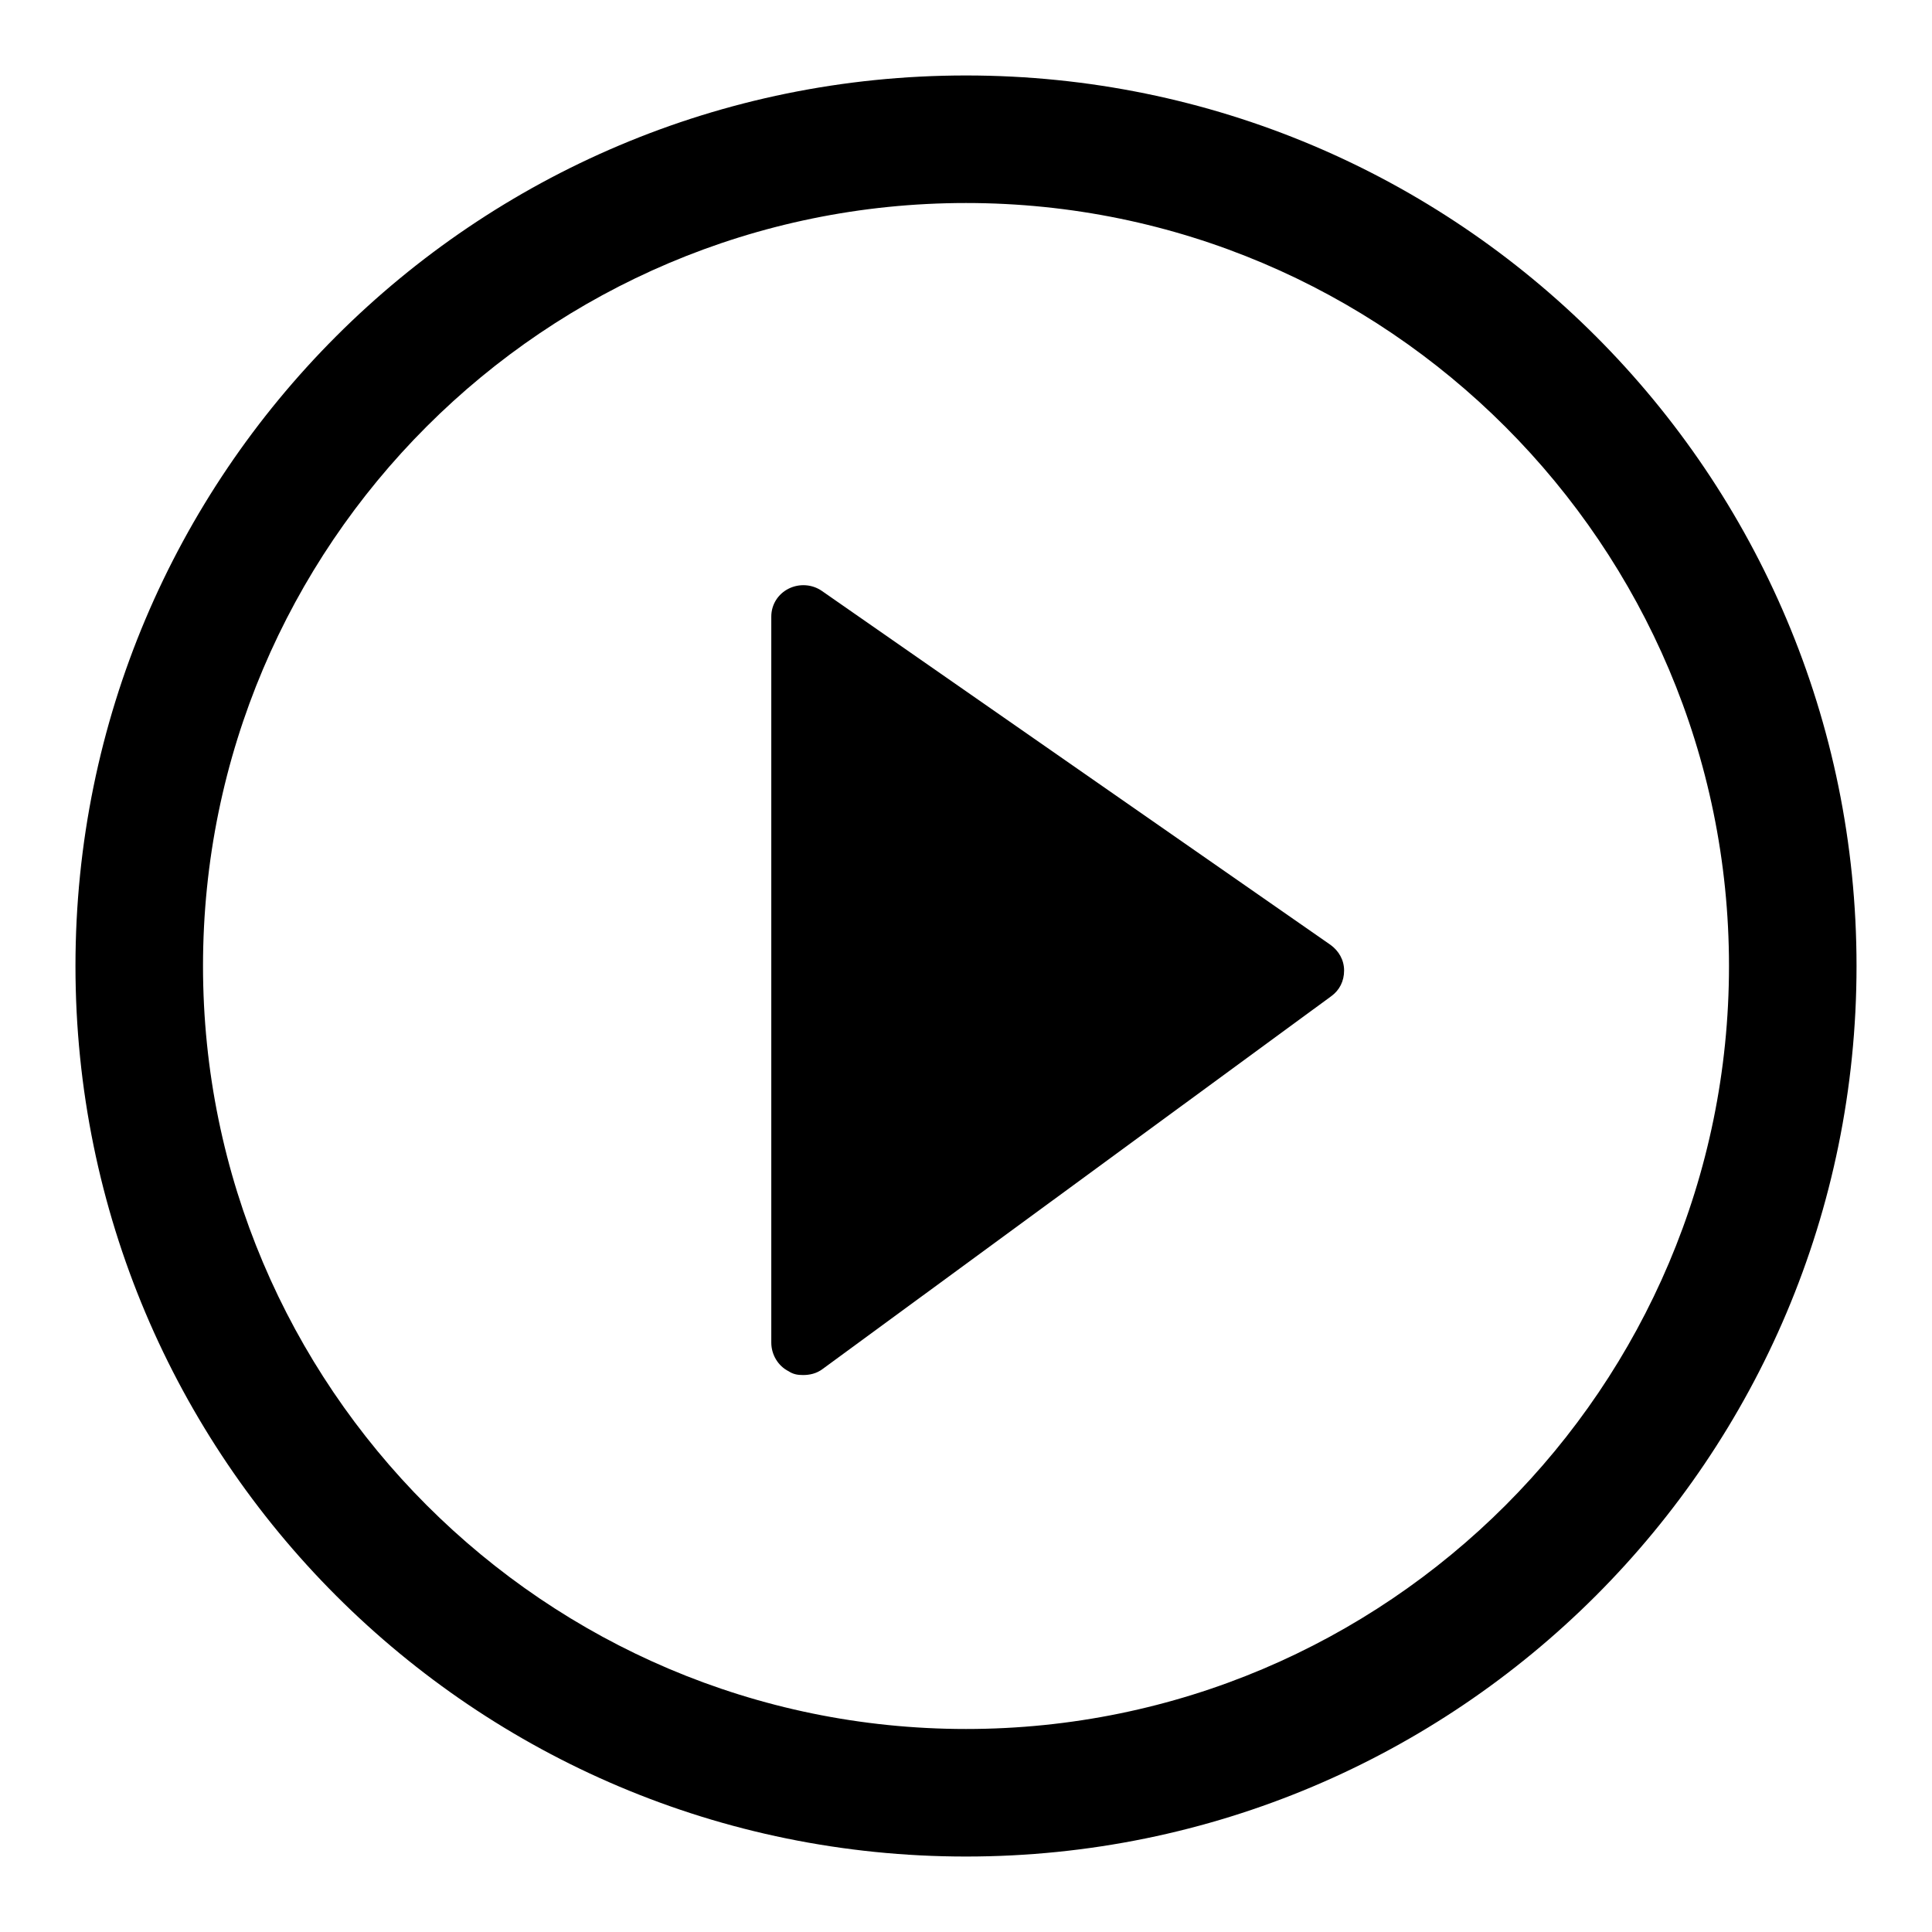
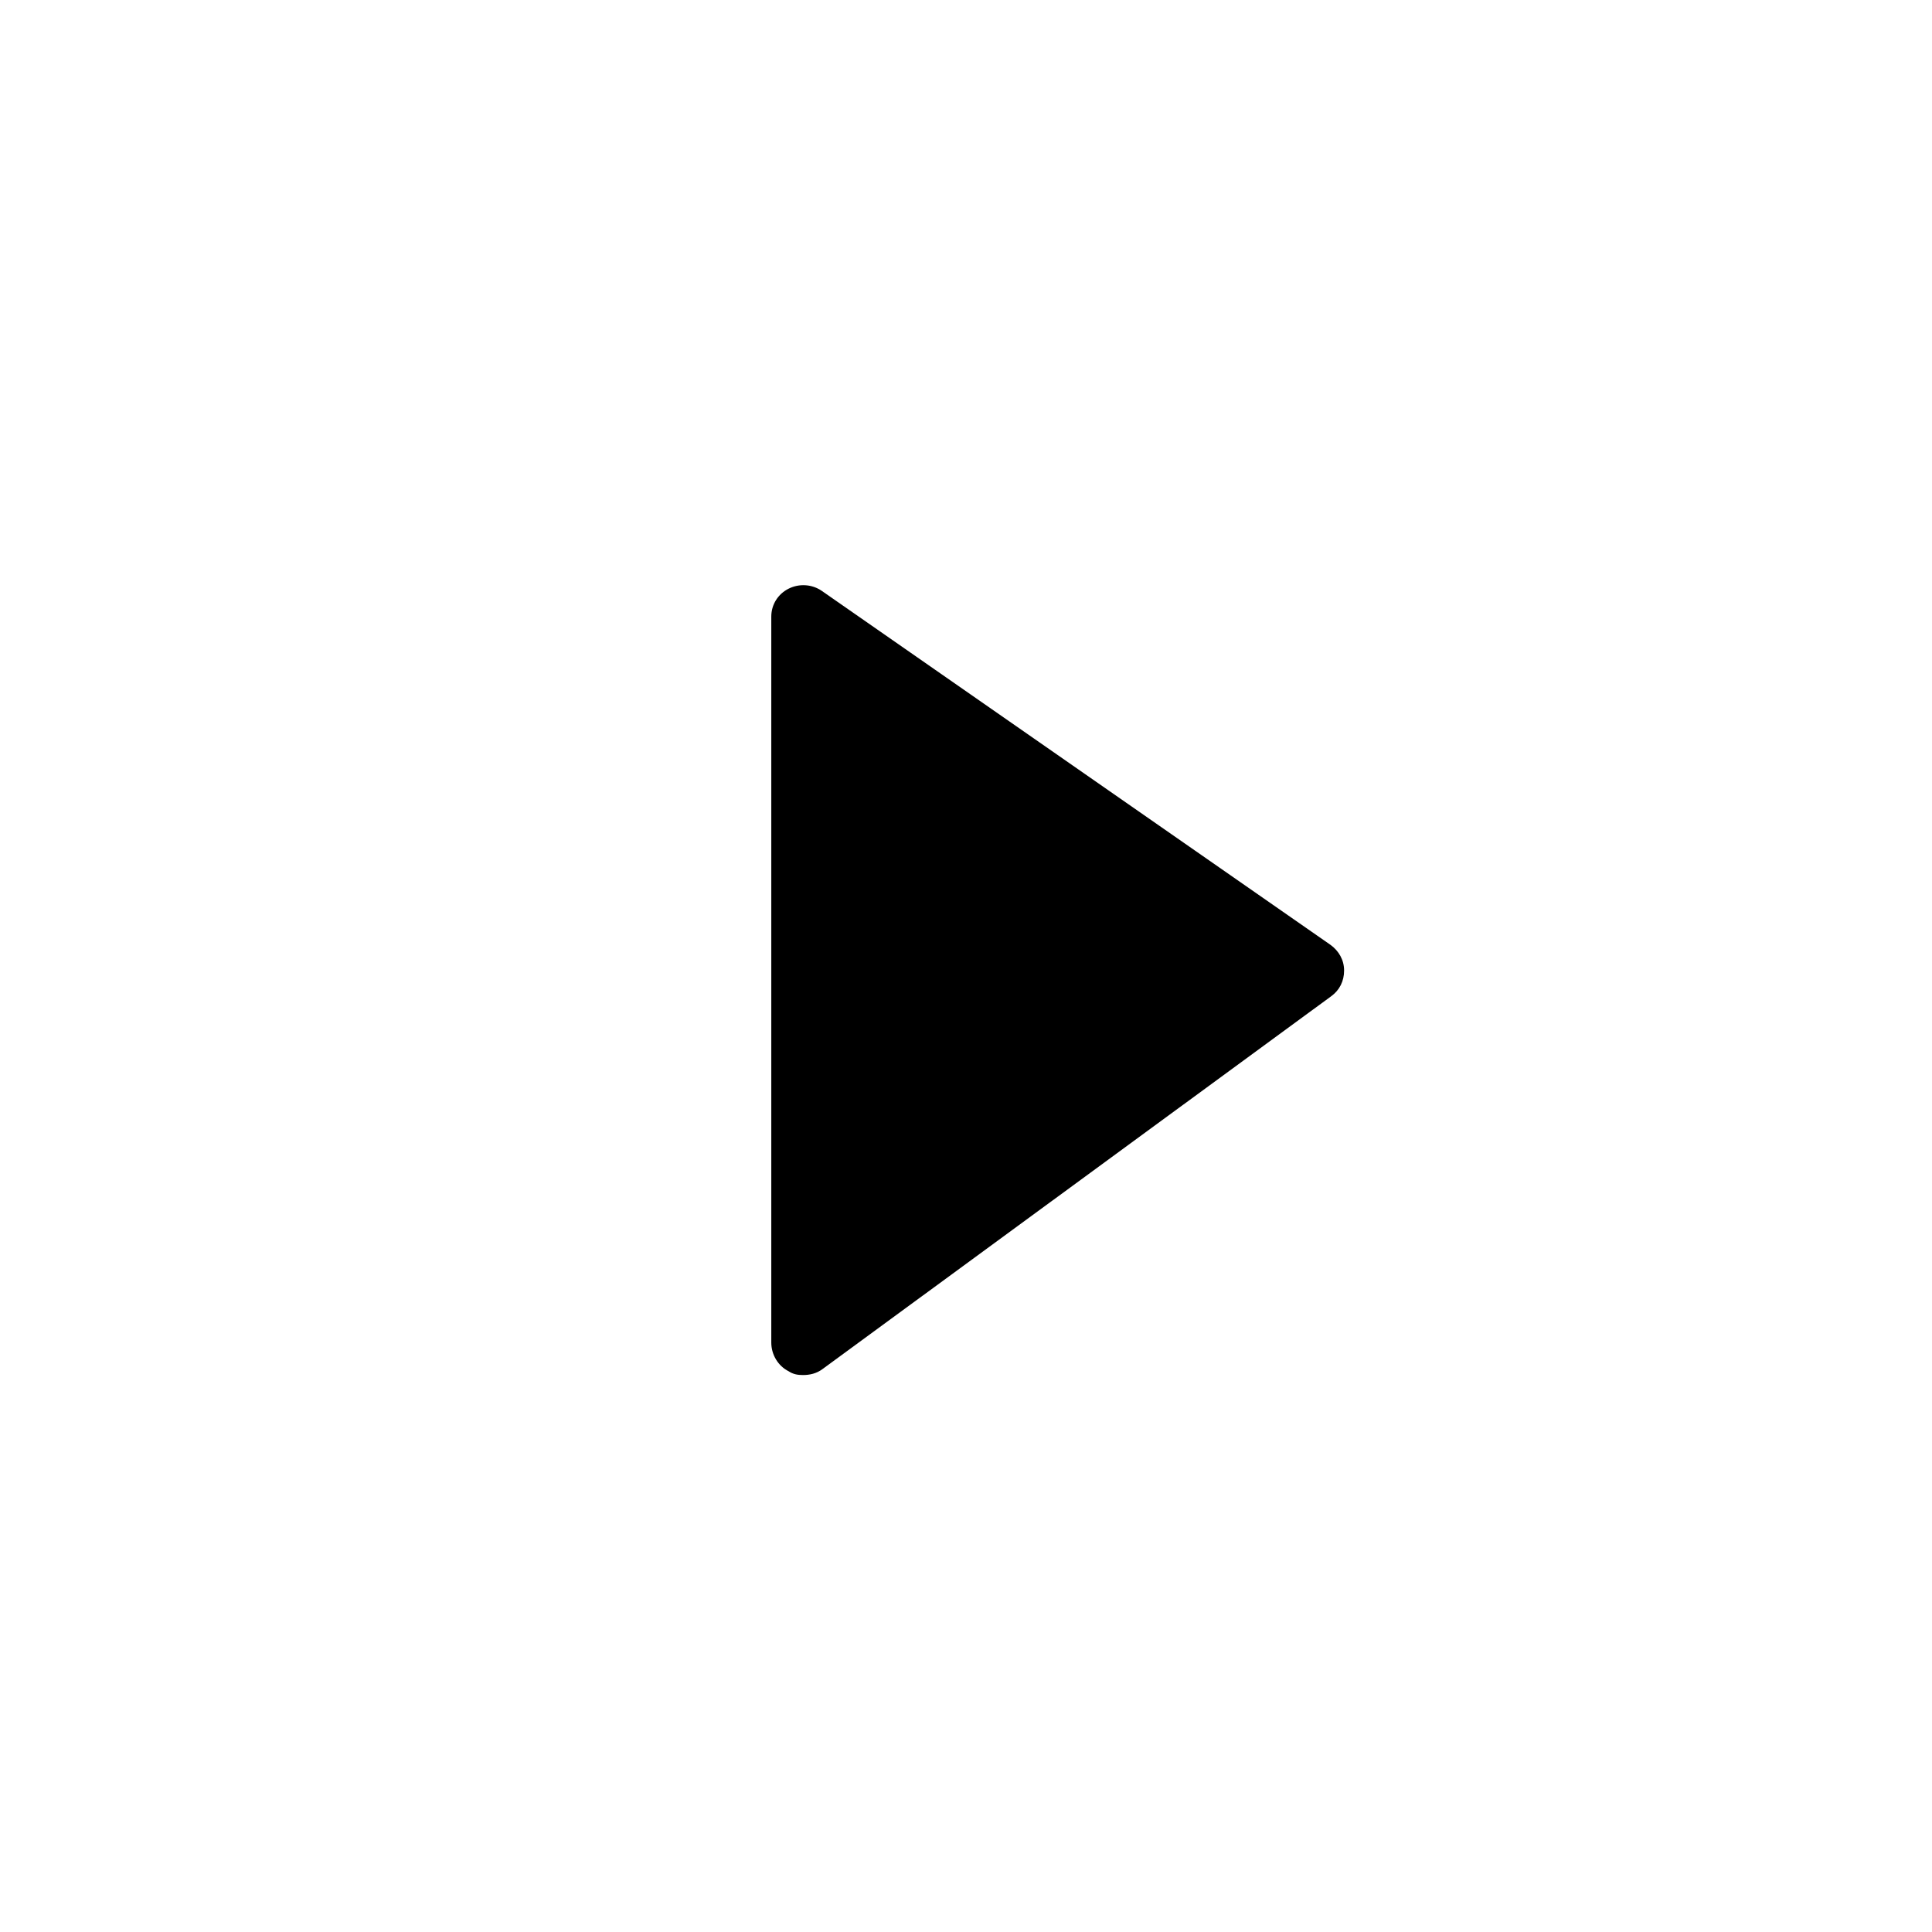
<svg xmlns="http://www.w3.org/2000/svg" version="1.1" x="0px" y="0px" viewBox="0 0 256 256" enable-background="new 0 0 256 256" xml:space="preserve">
  <g>
    <g>
-       <path fill="#000000" d="M128,10C62.8,10,10,62.8,10,128c0,65.2,52.8,118,118,118c65.2,0,118-52.8,118-118C246,62.8,193.2,10,128,10L128,10z M128,229.1c-55.8,0-101.1-45.4-101.1-101.1C26.9,72.2,72.2,26.9,128,26.9c55.8,0,101.1,45.4,101.1,101.1C229.1,183.8,183.8,229.1,128,229.1L128,229.1z" />
      <path fill="#000000" d="M106.4,182.2c-0.7,0-1.3-0.1-1.9-0.5c-1.4-0.7-2.3-2.2-2.3-3.8V81.7c0-1.6,0.9-3,2.3-3.7c1.4-0.7,3.1-0.6,4.4,0.3l67.4,46.9c1.1,0.8,1.8,2,1.8,3.4c0,1.4-0.6,2.6-1.7,3.4l-67.4,49.4C108.2,182,107.3,182.2,106.4,182.2z" />
    </g>
  </g>
</svg>